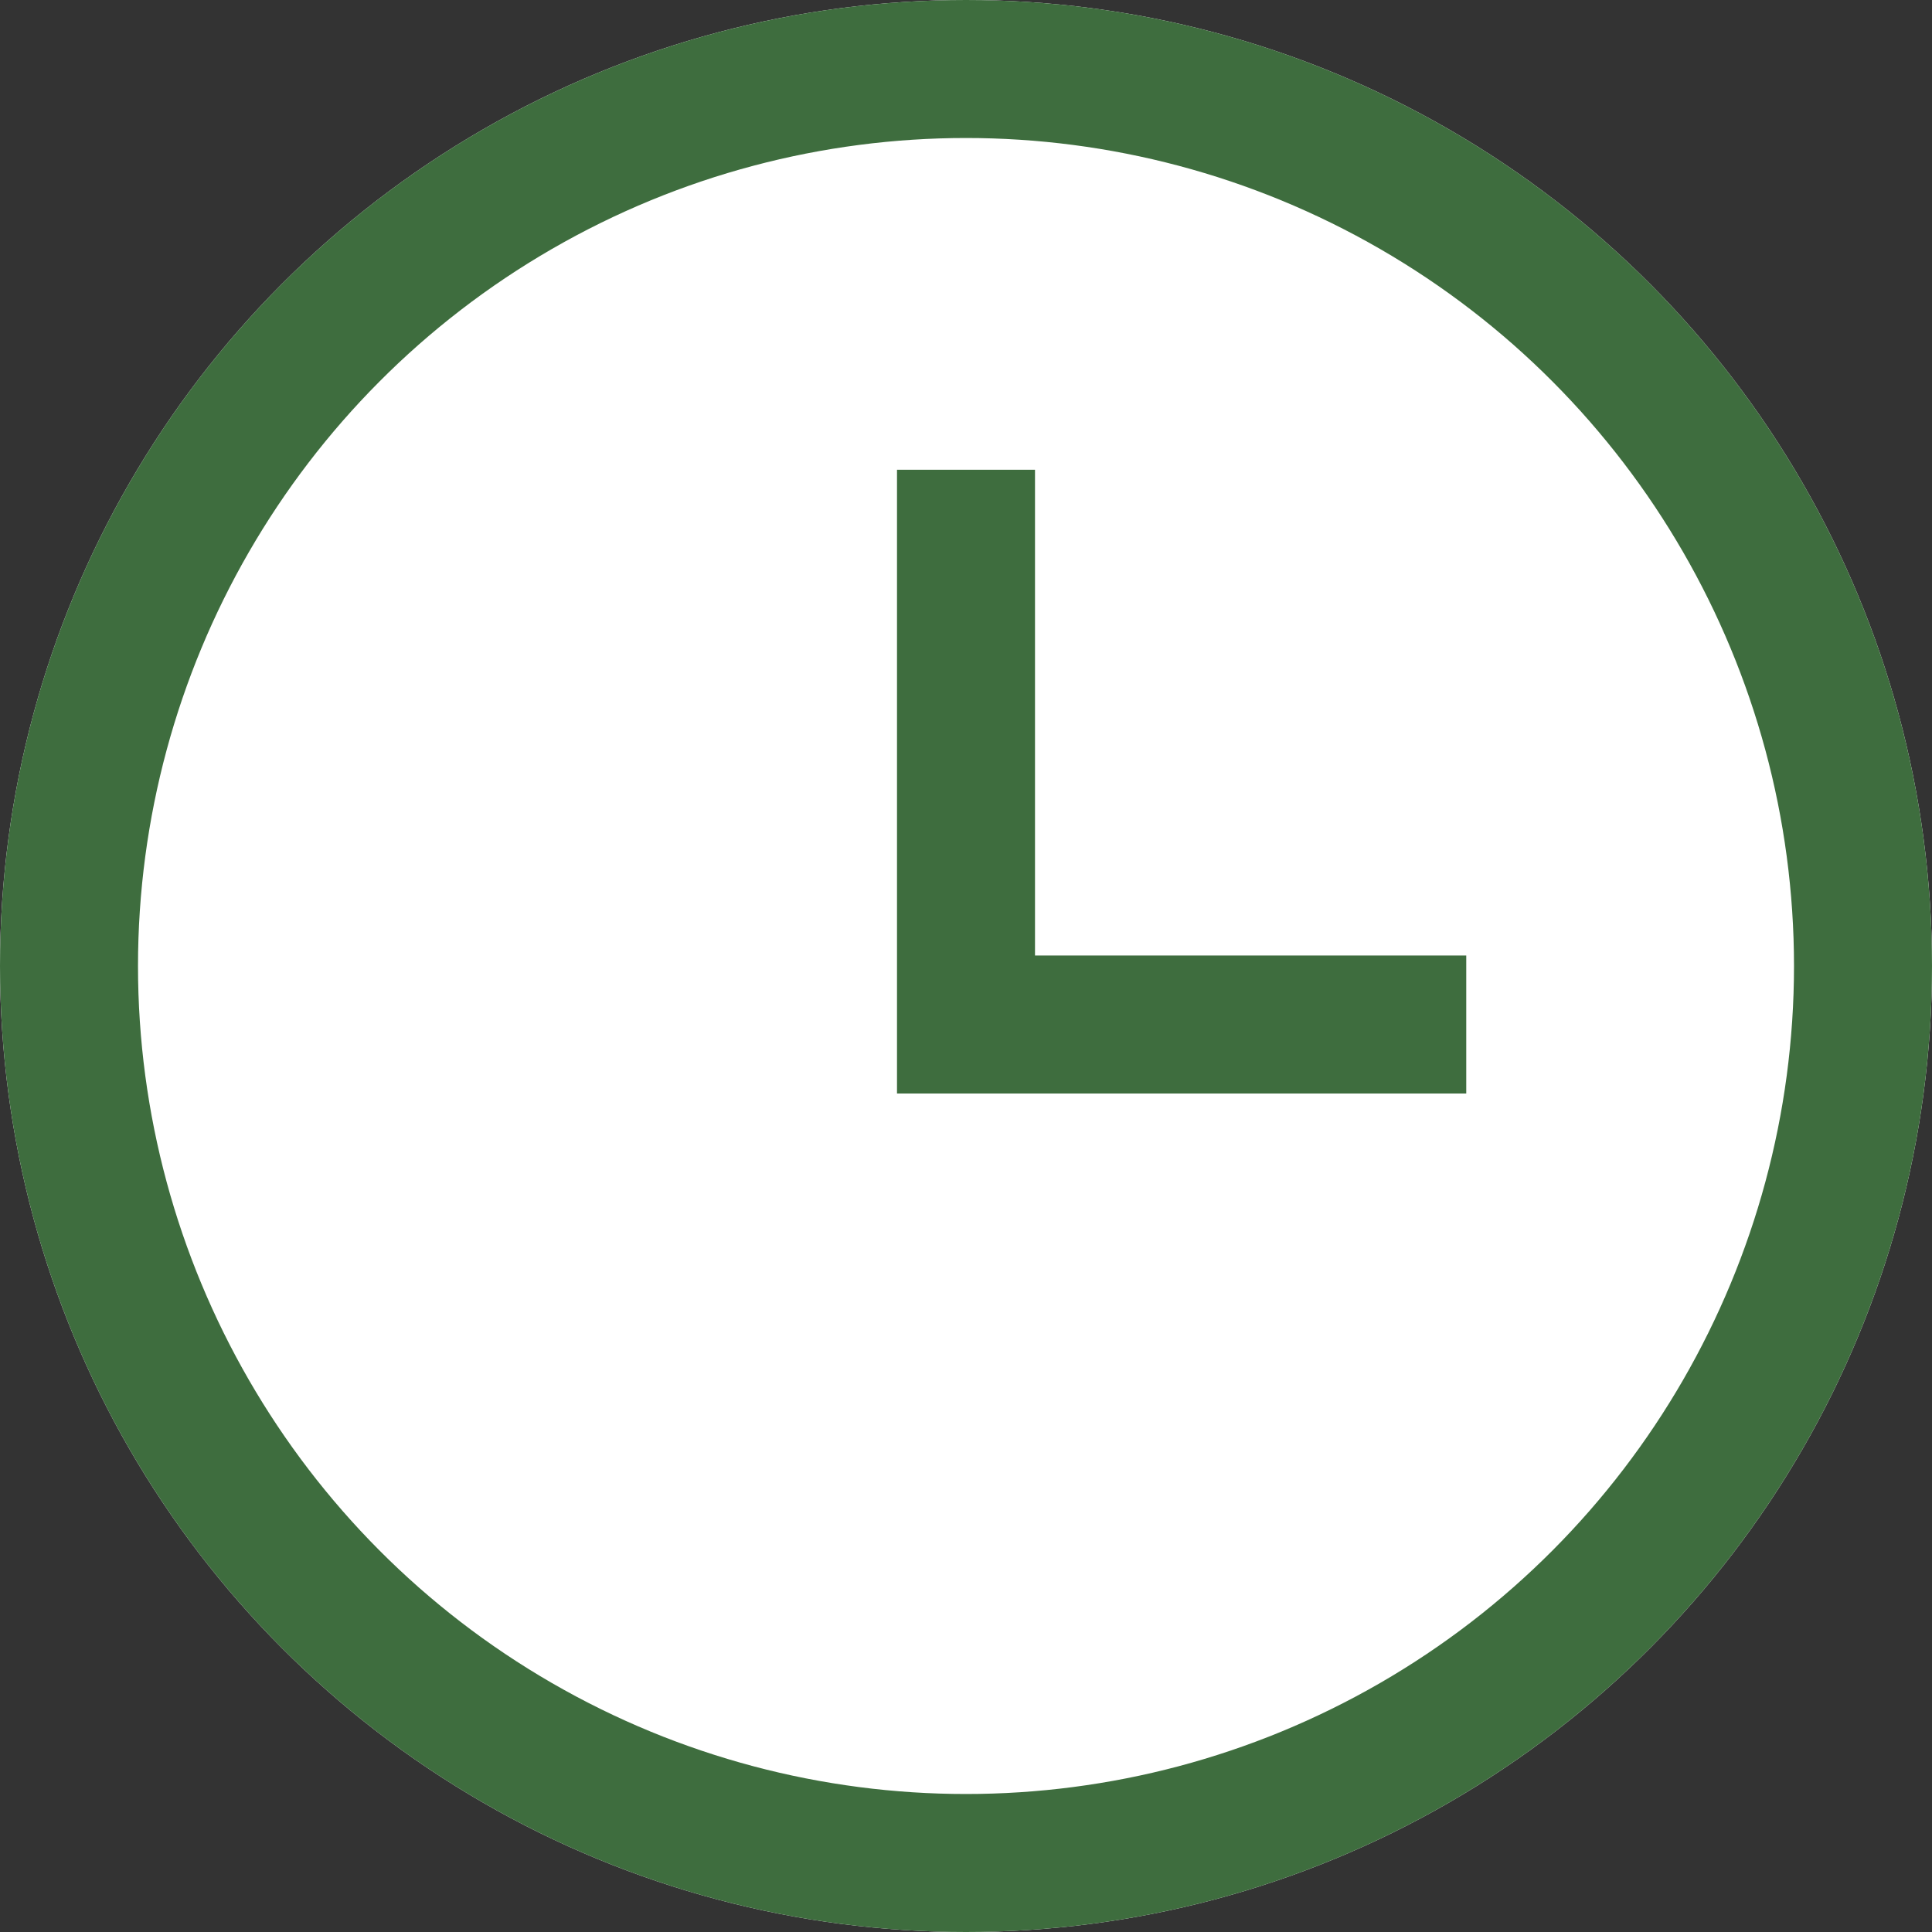
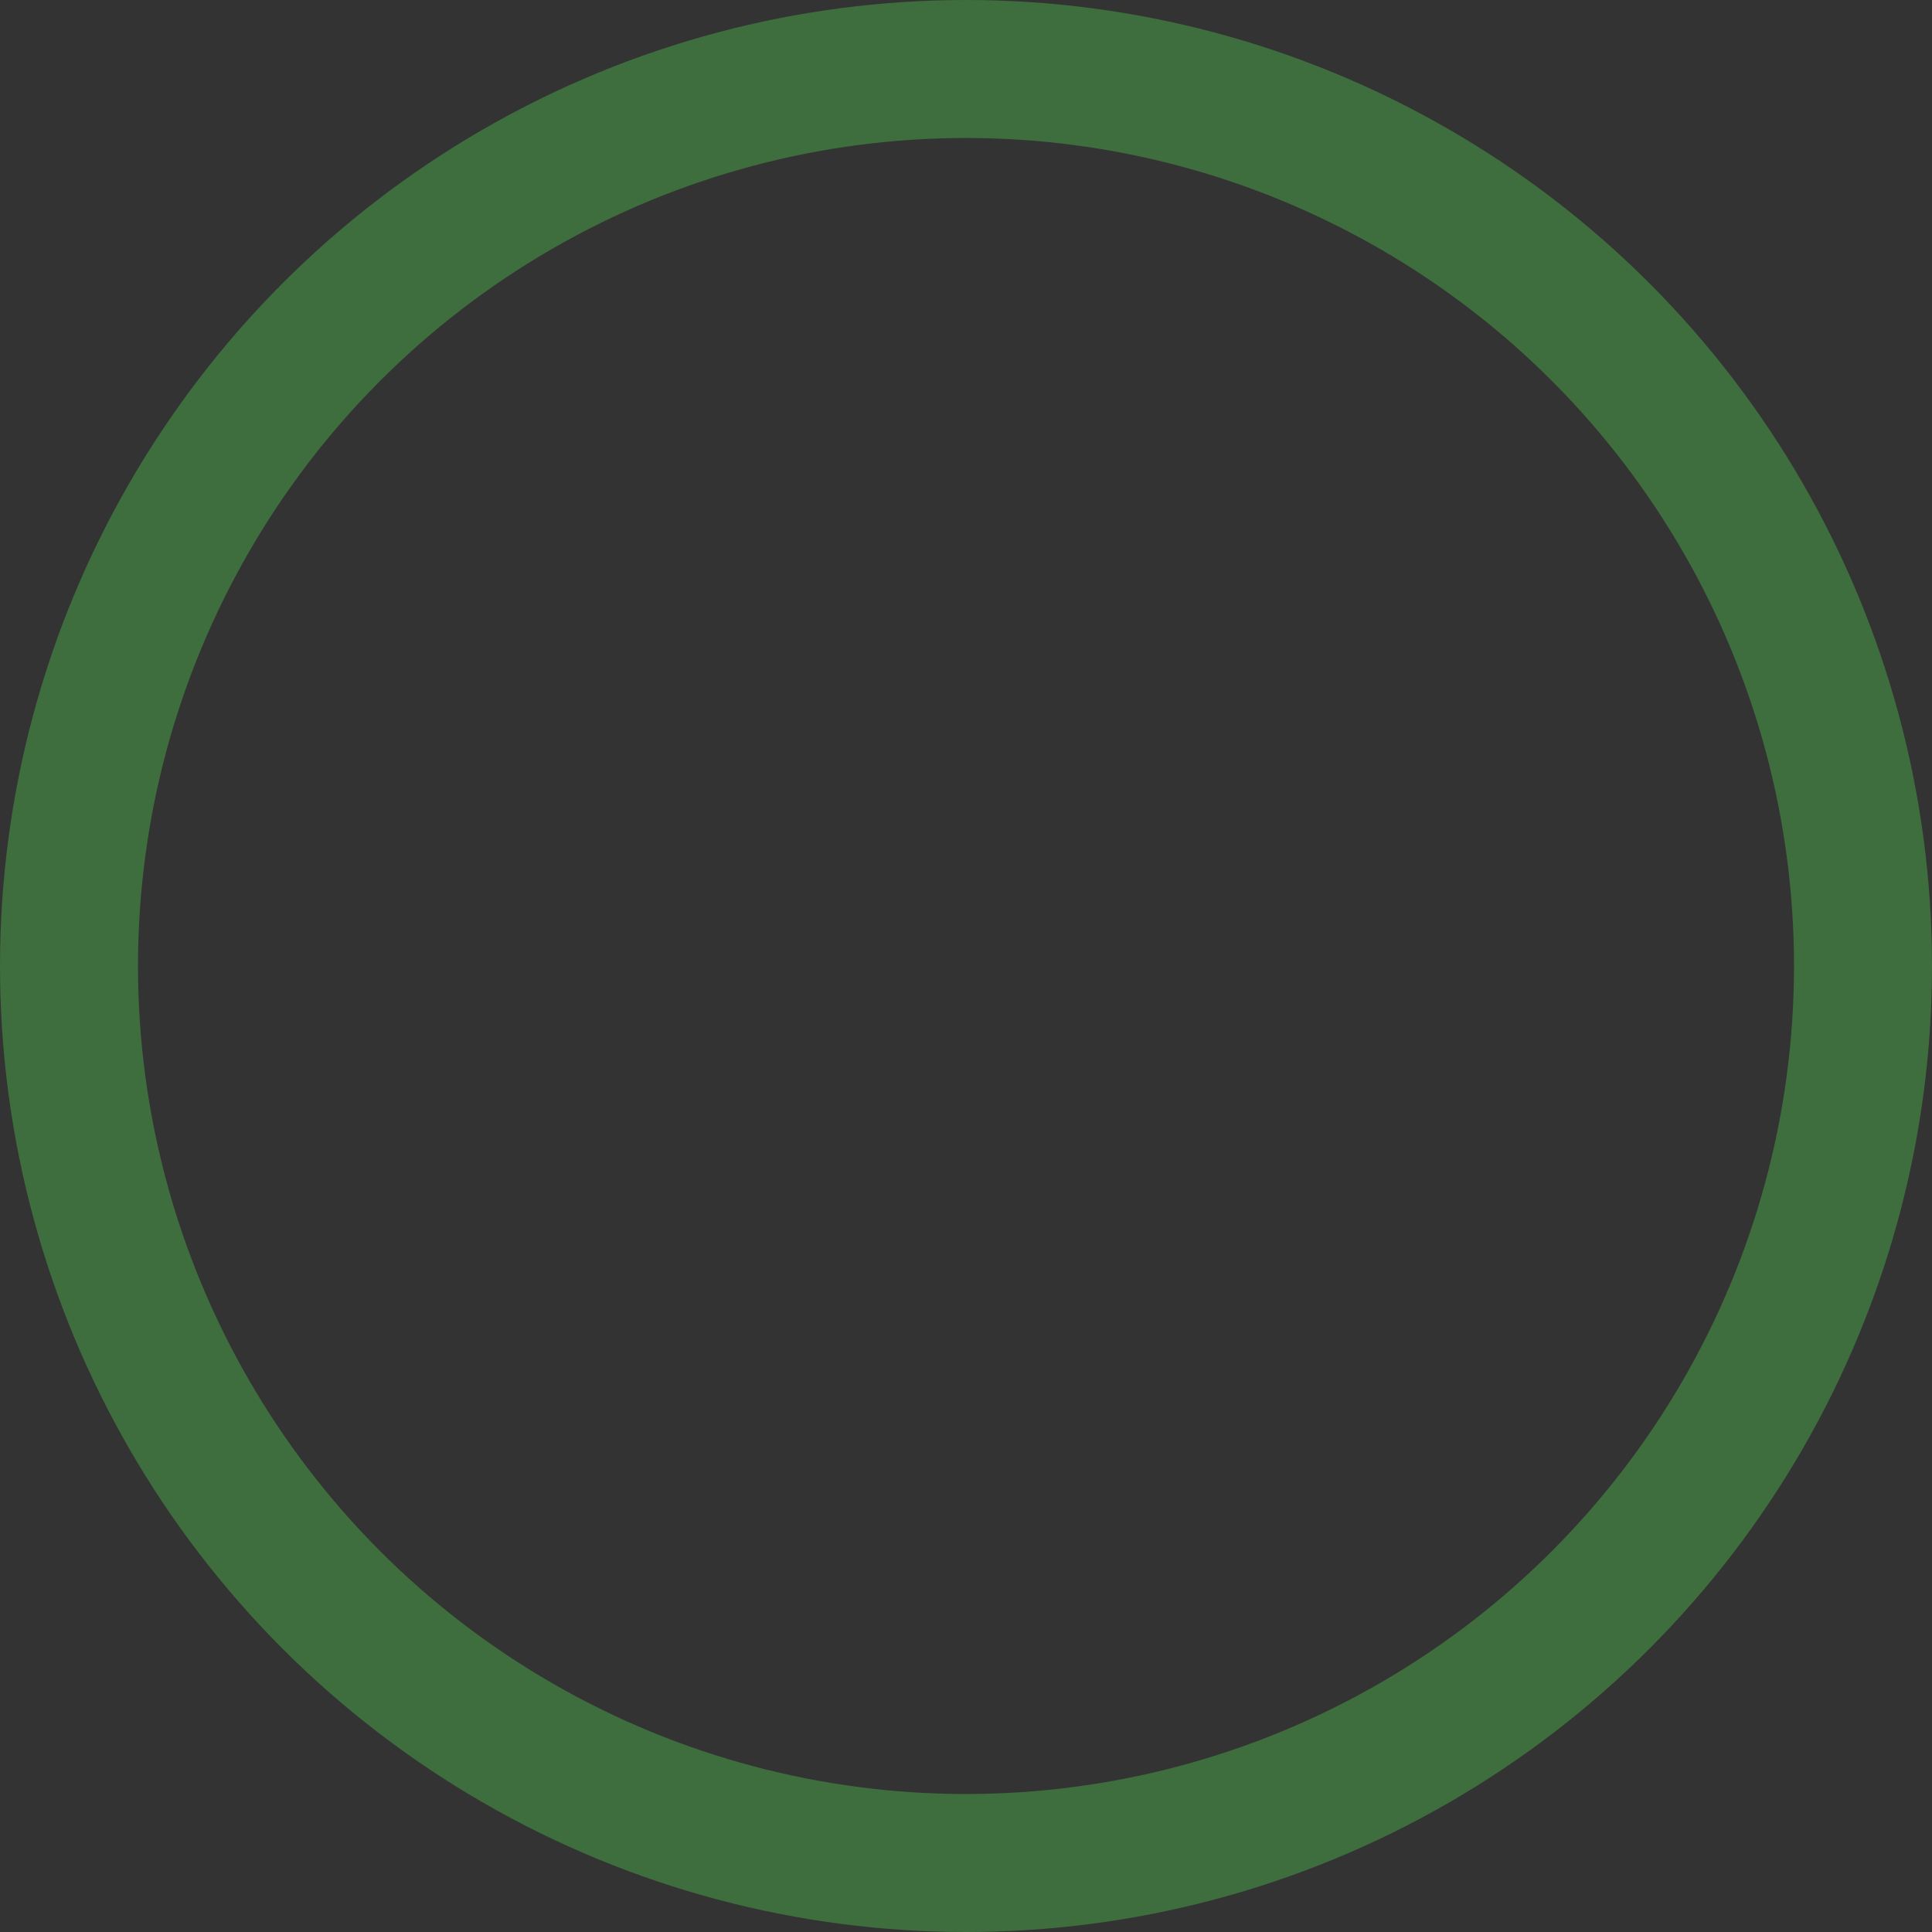
<svg xmlns="http://www.w3.org/2000/svg" width="14" height="14" viewBox="0 0 14 14">
  <rect x="0" y="0" width="14" height="14" fill="#333333" stroke="none" />
  <g id="Groupe_461" data-name="Groupe 461" transform="translate(-182 -628)">
    <g id="Ellipse_10" data-name="Ellipse 10" transform="translate(182 628)" fill="#fff" stroke="#3e6d3e" stroke-width="1">
-       <circle cx="7" cy="7" r="7" stroke="none" />
      <circle cx="7" cy="7" r="6.5" fill="none" />
    </g>
-     <path id="Tracé_453" data-name="Tracé 453" d="M-1914,632.782v4.02h3.625" transform="translate(2103 -1.378)" fill="none" stroke="#3e6d3e" stroke-width="1" />
  </g>
</svg>